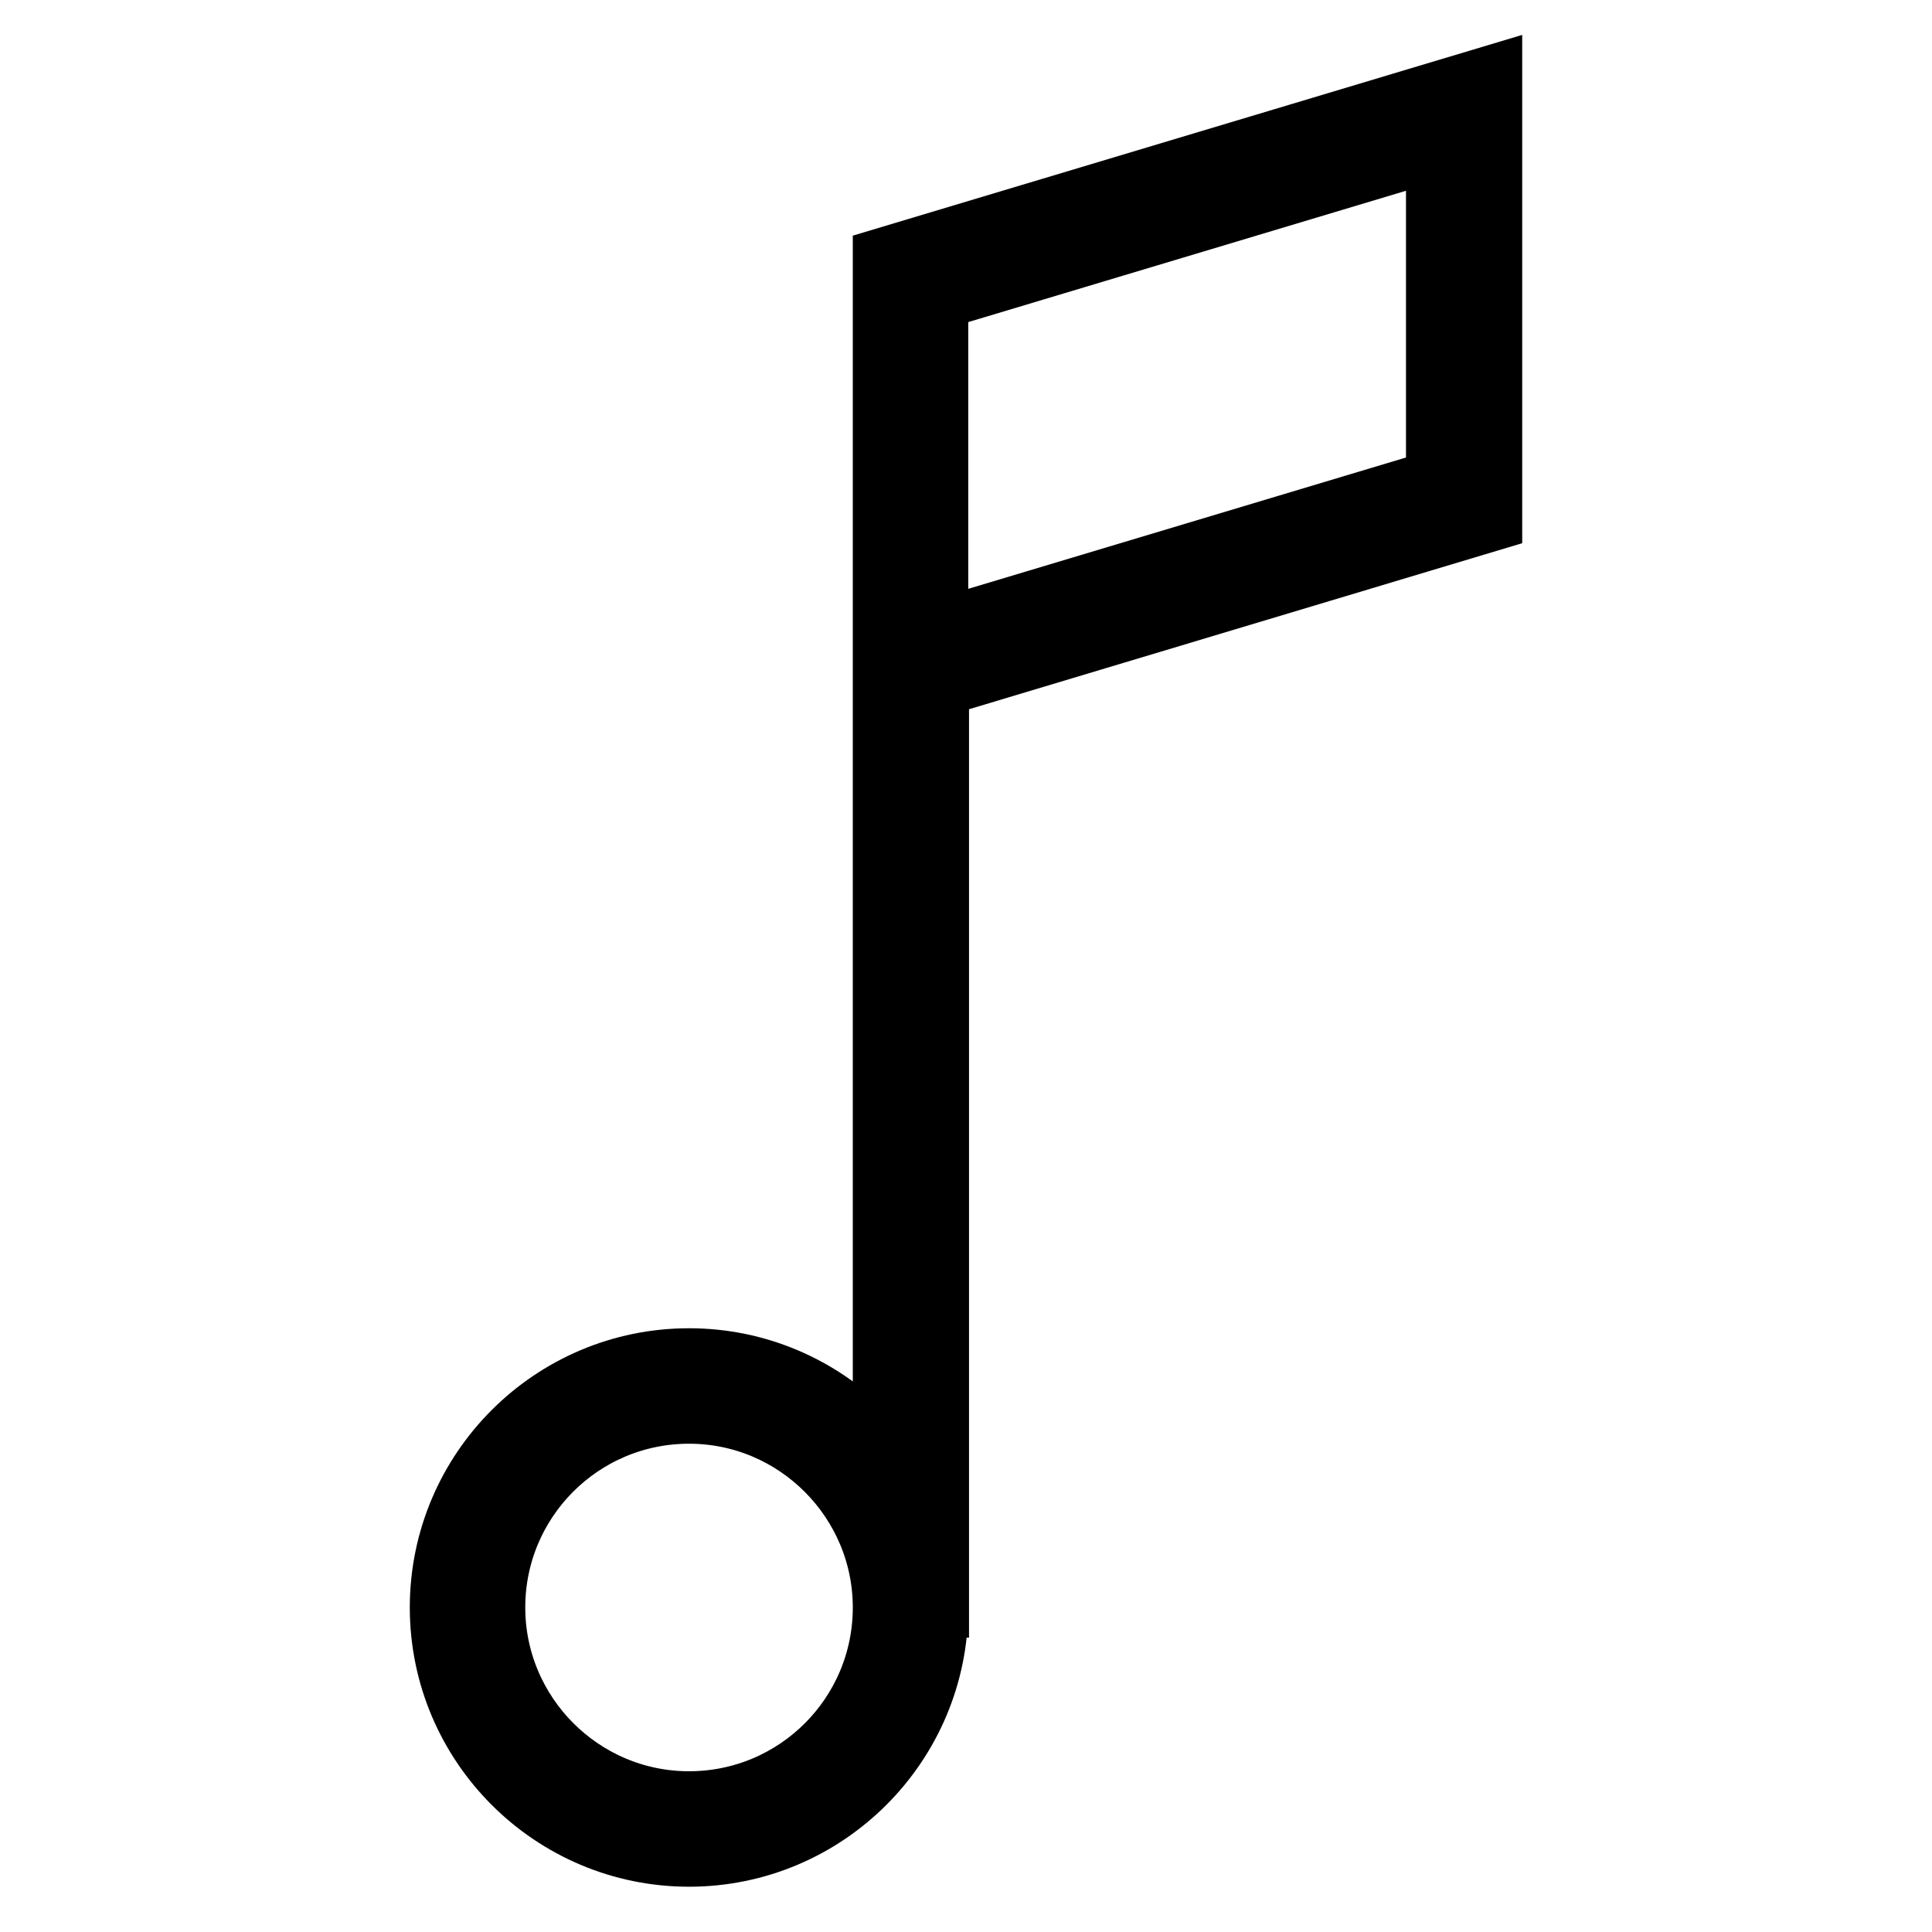
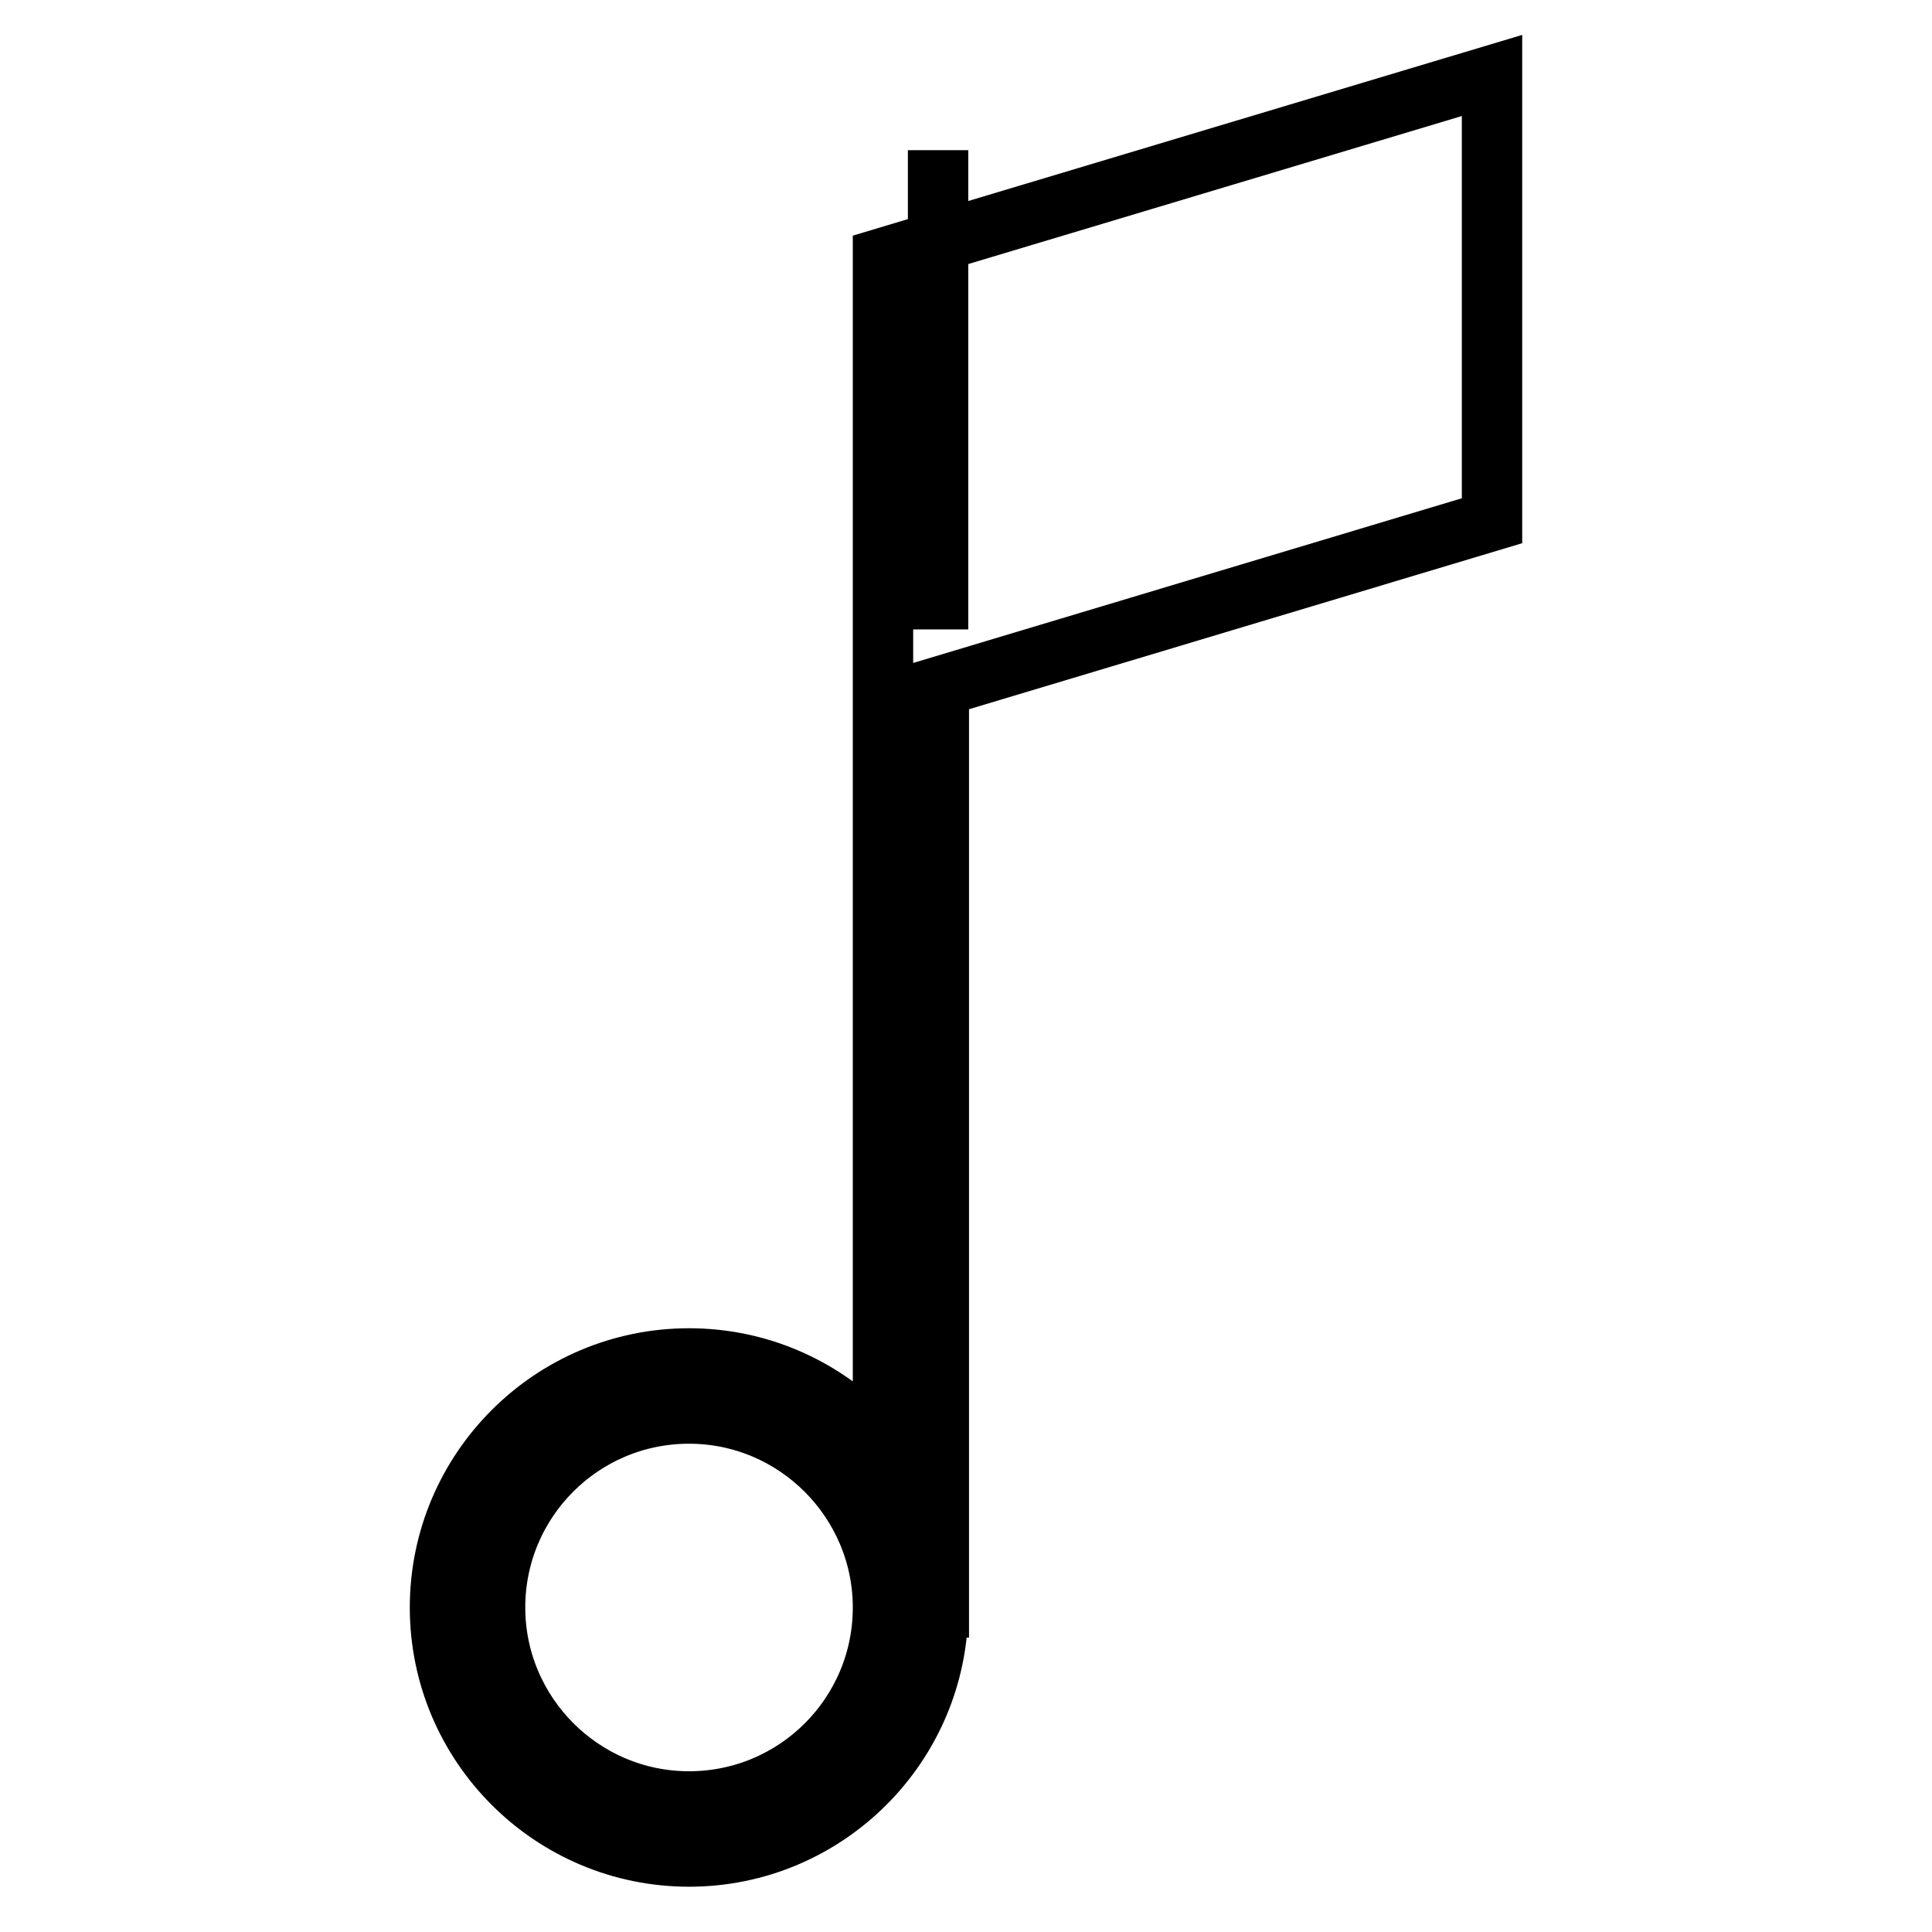
<svg xmlns="http://www.w3.org/2000/svg" version="1.1" x="0px" y="0px" viewBox="0 0 256 256" enable-background="new 0 0 256 256" xml:space="preserve">
  <g>
-     <path stroke-width="8" fill-opacity="0" stroke="#000000" d="M91.3,246c-18.2,0-33-14.8-33-33c0-18.2,14.8-33,33-33c18.2,0,33,14.8,33,33 C124.3,231.2,109.5,246,91.3,246z M91.3,187.3c-14.2,0-25.7,11.5-25.7,25.7c0,14.1,11.5,25.7,25.7,25.7c14.2,0,25.7-11.5,25.7-25.7 C117,198.9,105.5,187.3,91.3,187.3z M124.3,213H117V34.2L197.7,10v59l-73.3,22V213z M124.3,39.7v43.7l66-19.8V19.9L124.3,39.7z" />
+     <path stroke-width="8" fill-opacity="0" stroke="#000000" d="M91.3,246c-18.2,0-33-14.8-33-33c0-18.2,14.8-33,33-33c18.2,0,33,14.8,33,33 C124.3,231.2,109.5,246,91.3,246z M91.3,187.3c-14.2,0-25.7,11.5-25.7,25.7c0,14.1,11.5,25.7,25.7,25.7c14.2,0,25.7-11.5,25.7-25.7 C117,198.9,105.5,187.3,91.3,187.3z M124.3,213H117V34.2L197.7,10v59l-73.3,22V213z M124.3,39.7v43.7V19.9L124.3,39.7z" />
  </g>
</svg>